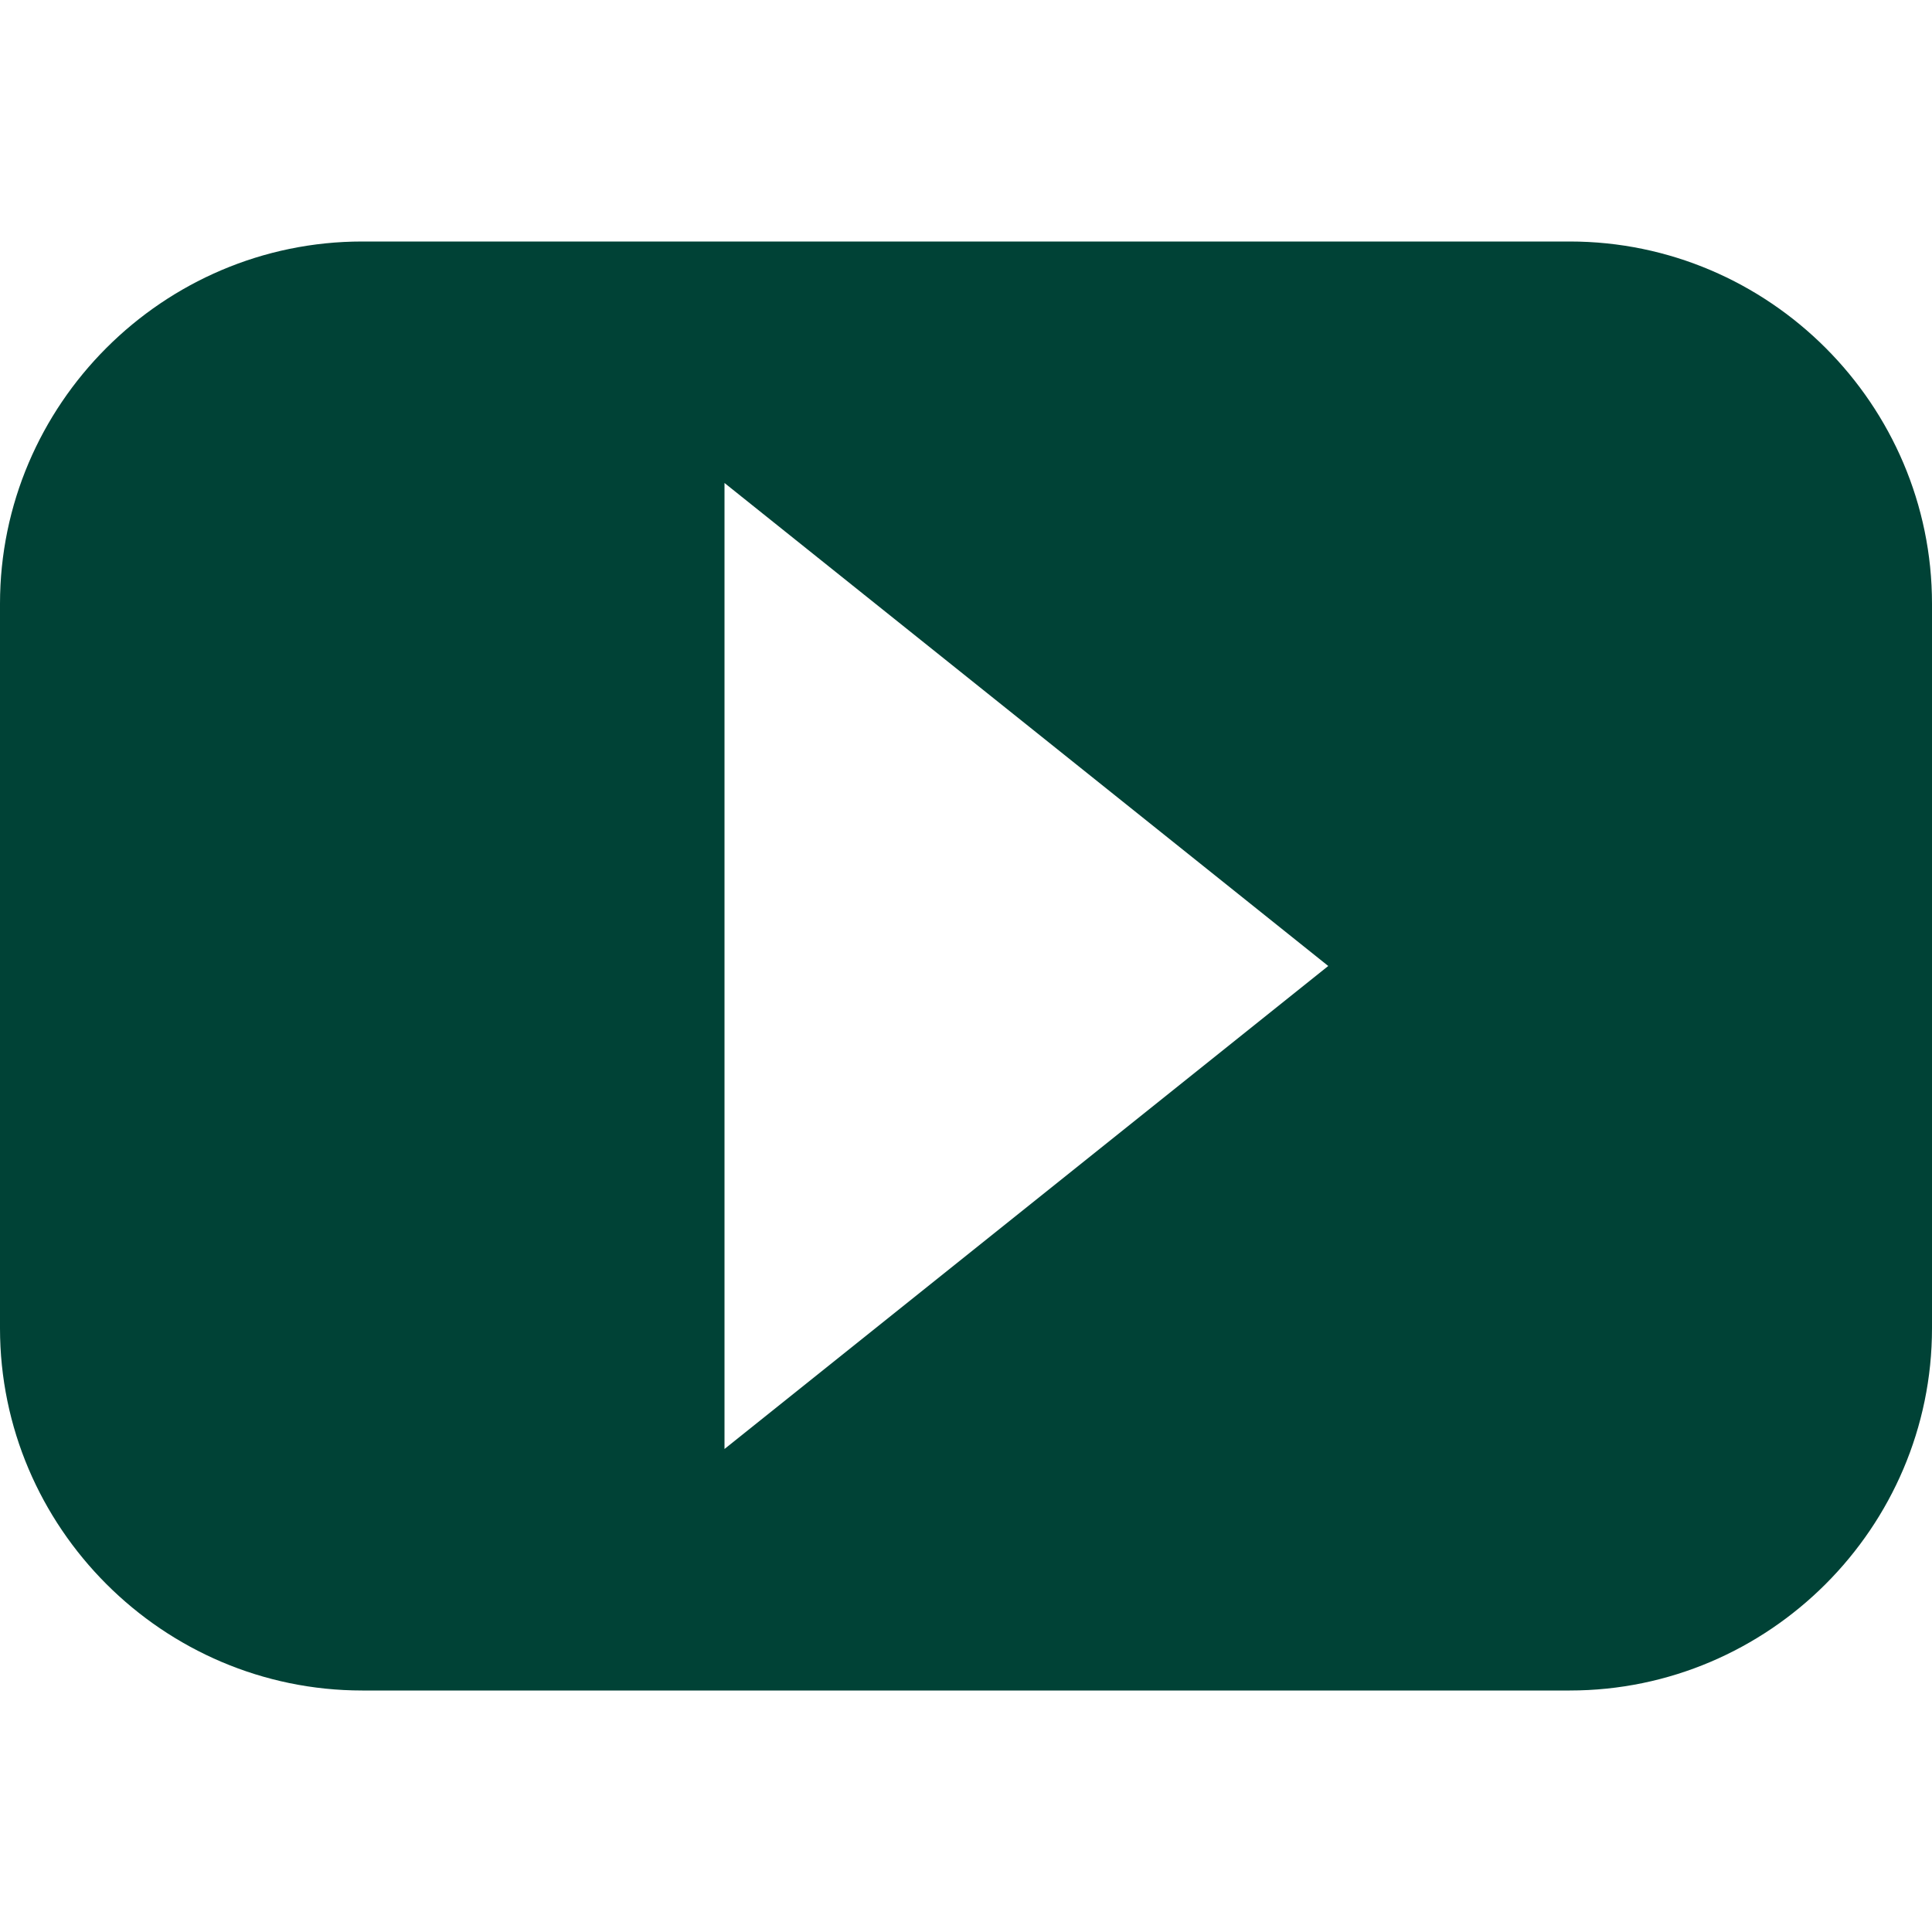
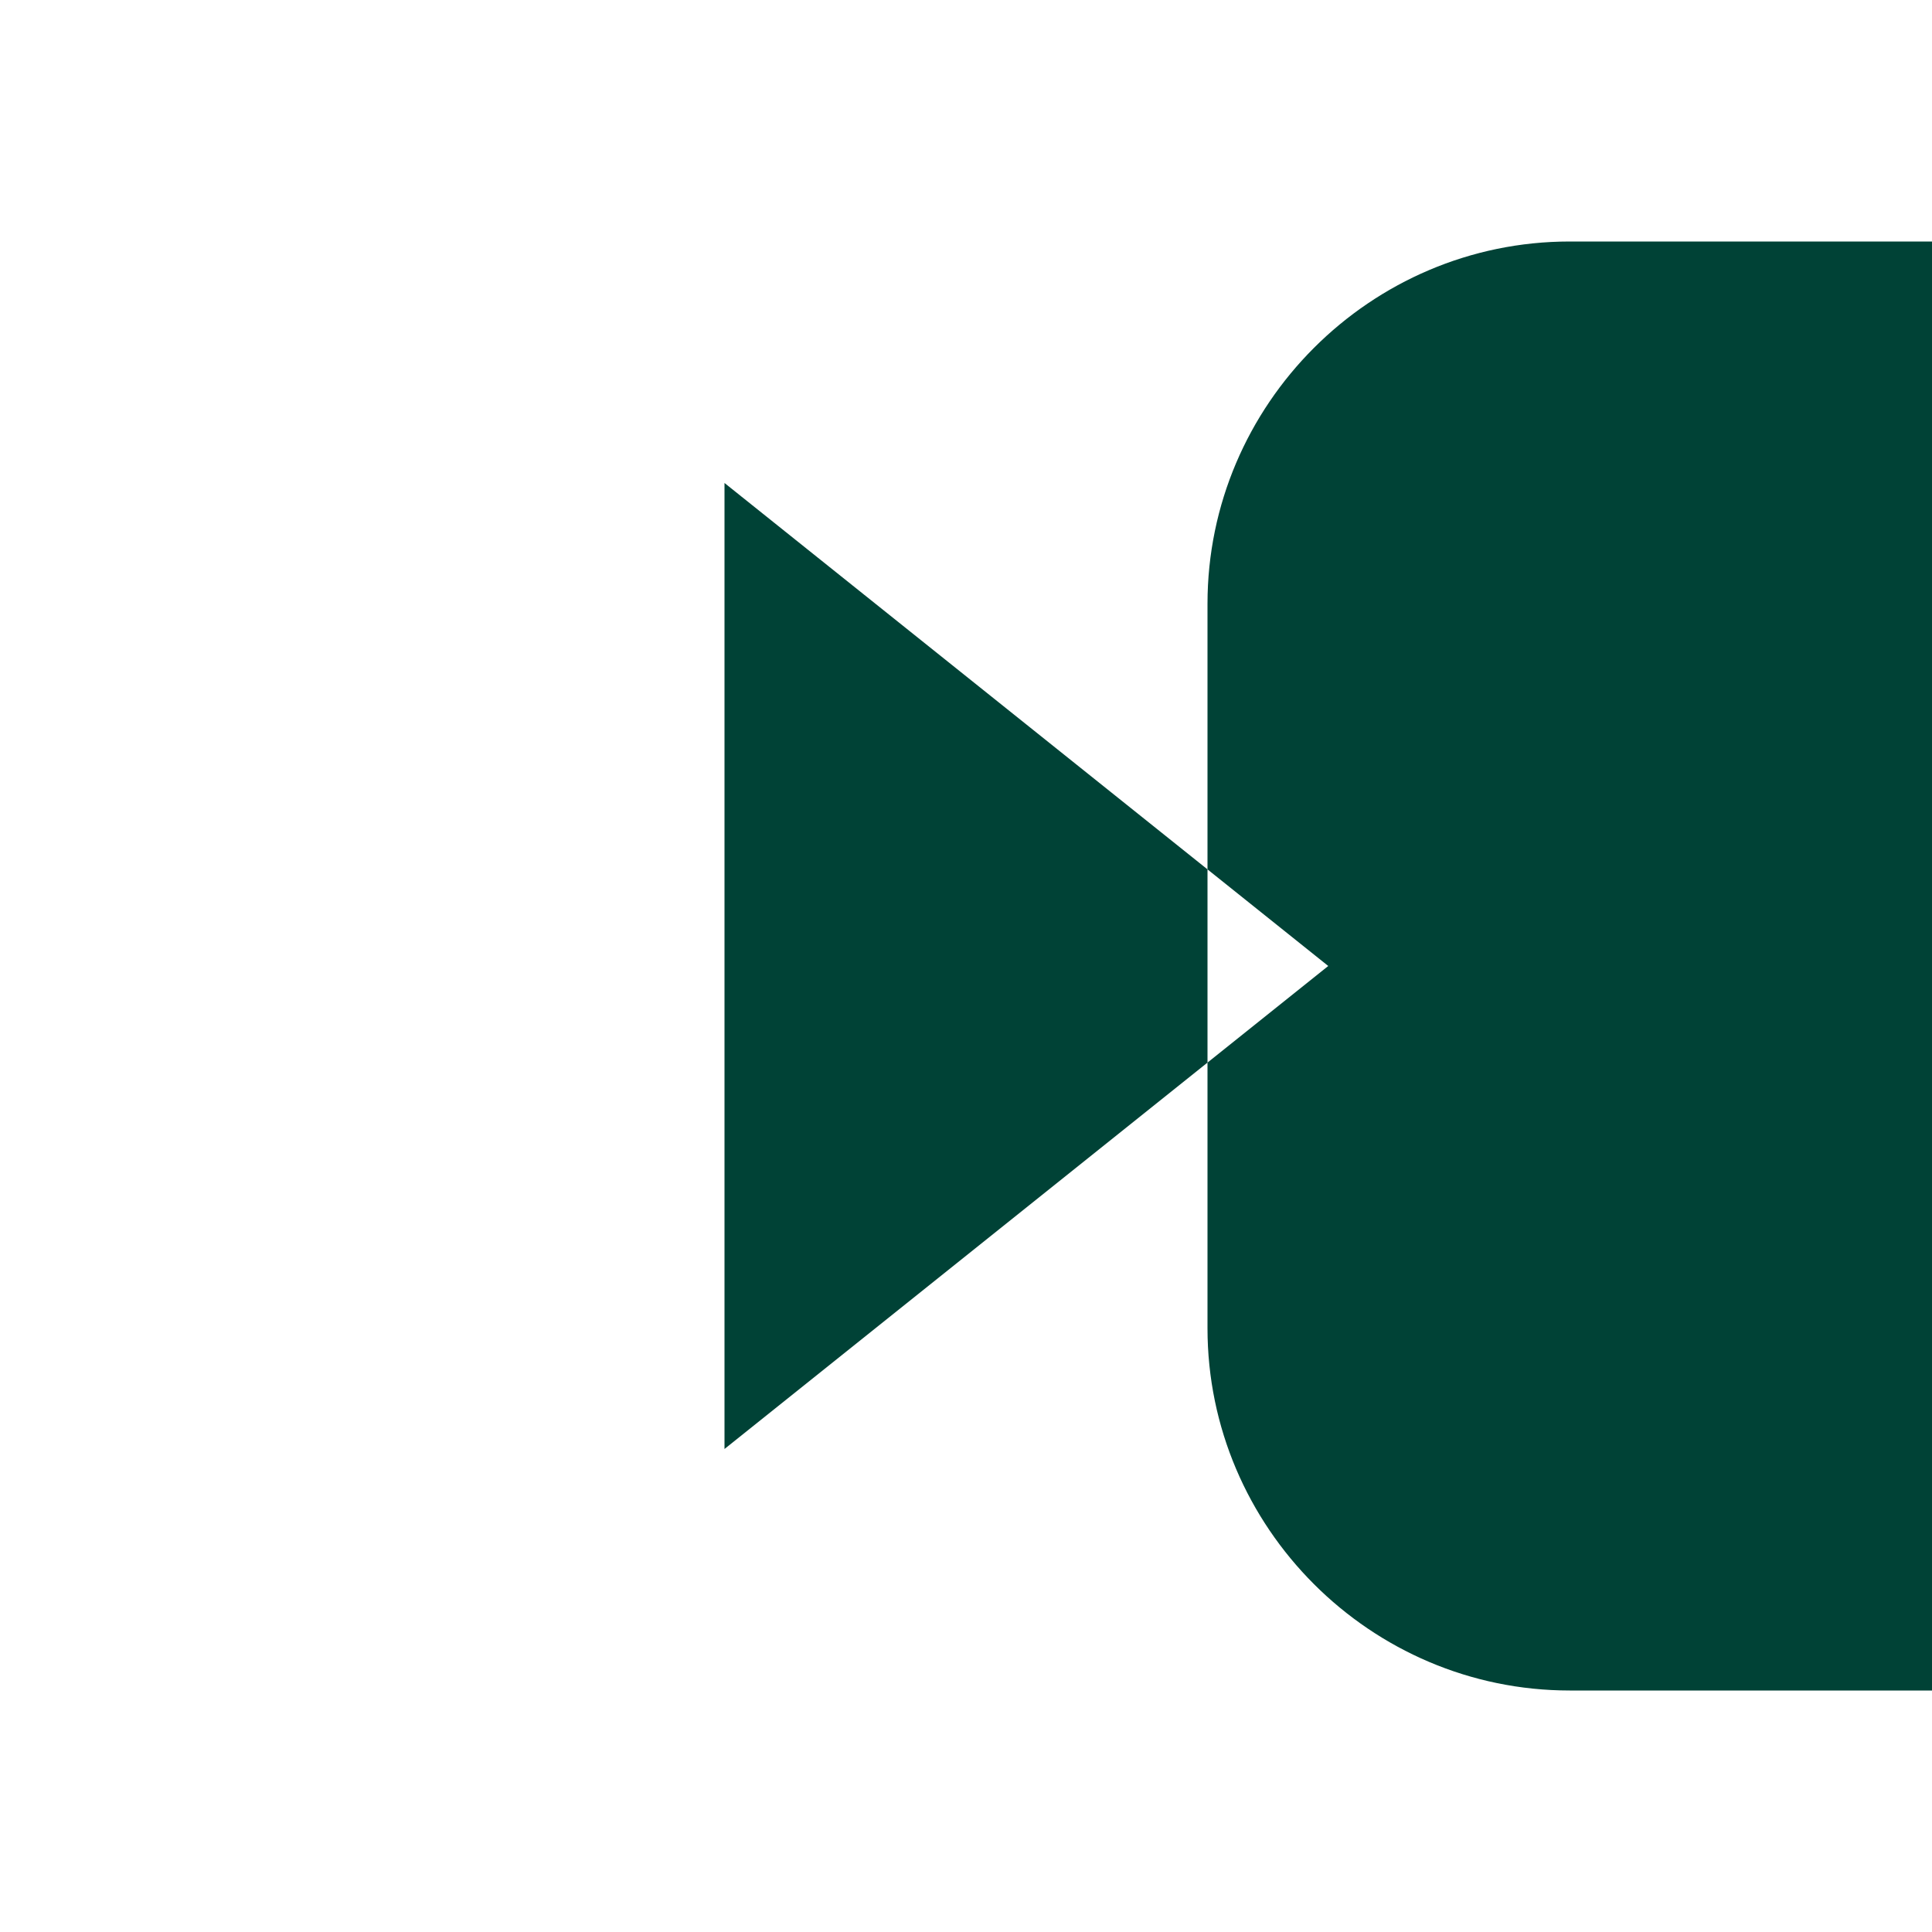
<svg xmlns="http://www.w3.org/2000/svg" version="1.1" width="1024" height="1024" viewBox="0 0 1024 1024">
  <title>clock</title>
  <g id="icomoon-ignore">
</g>
-   <path fill="#004236" d="M832 128h-640c-105.6 0-192 86.4-192 192v384c0 105.6 86.4 192 192 192h640c105.6 0 192-86.4 192-192v-384c0-105.6-86.4-192-192-192zM384 768v-512l320 256-320 256z" />
+   <path fill="#004236" d="M832 128c-105.6 0-192 86.4-192 192v384c0 105.6 86.4 192 192 192h640c105.6 0 192-86.4 192-192v-384c0-105.6-86.4-192-192-192zM384 768v-512l320 256-320 256z" />
</svg>